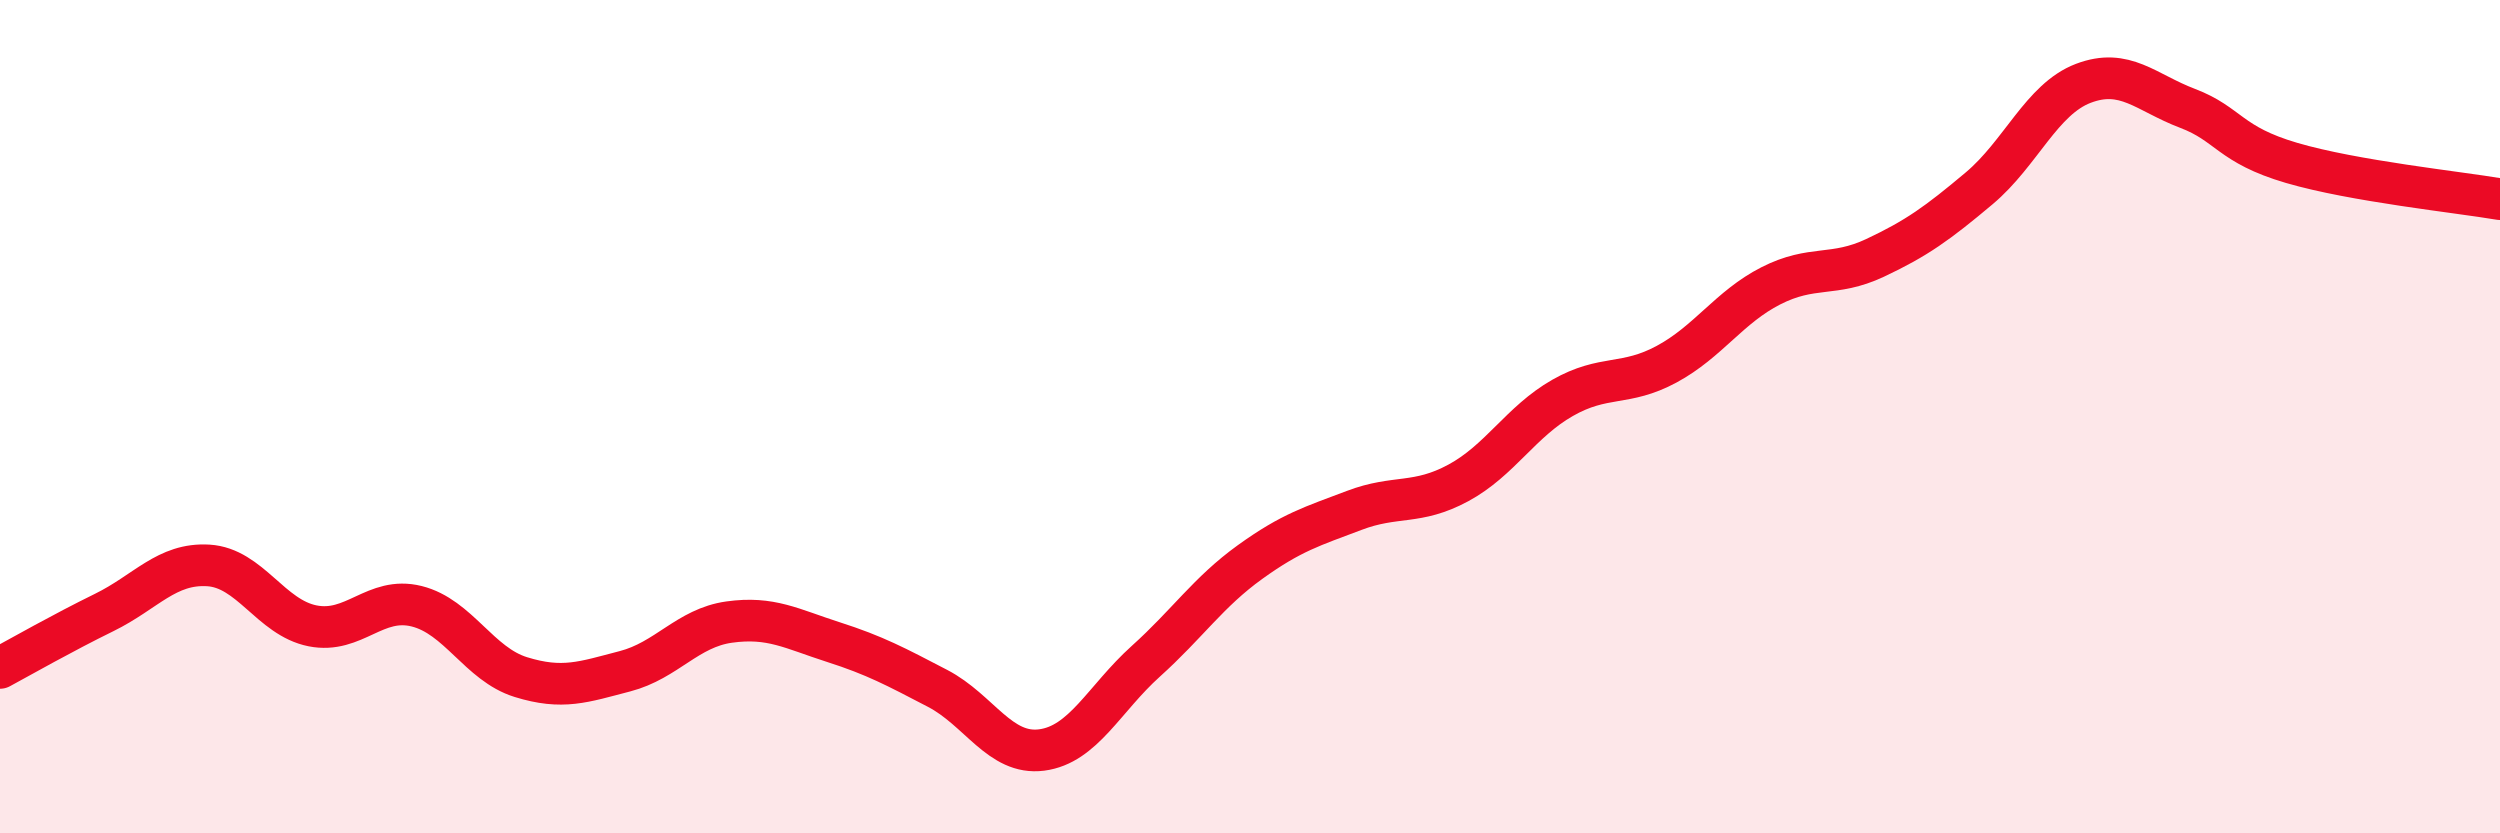
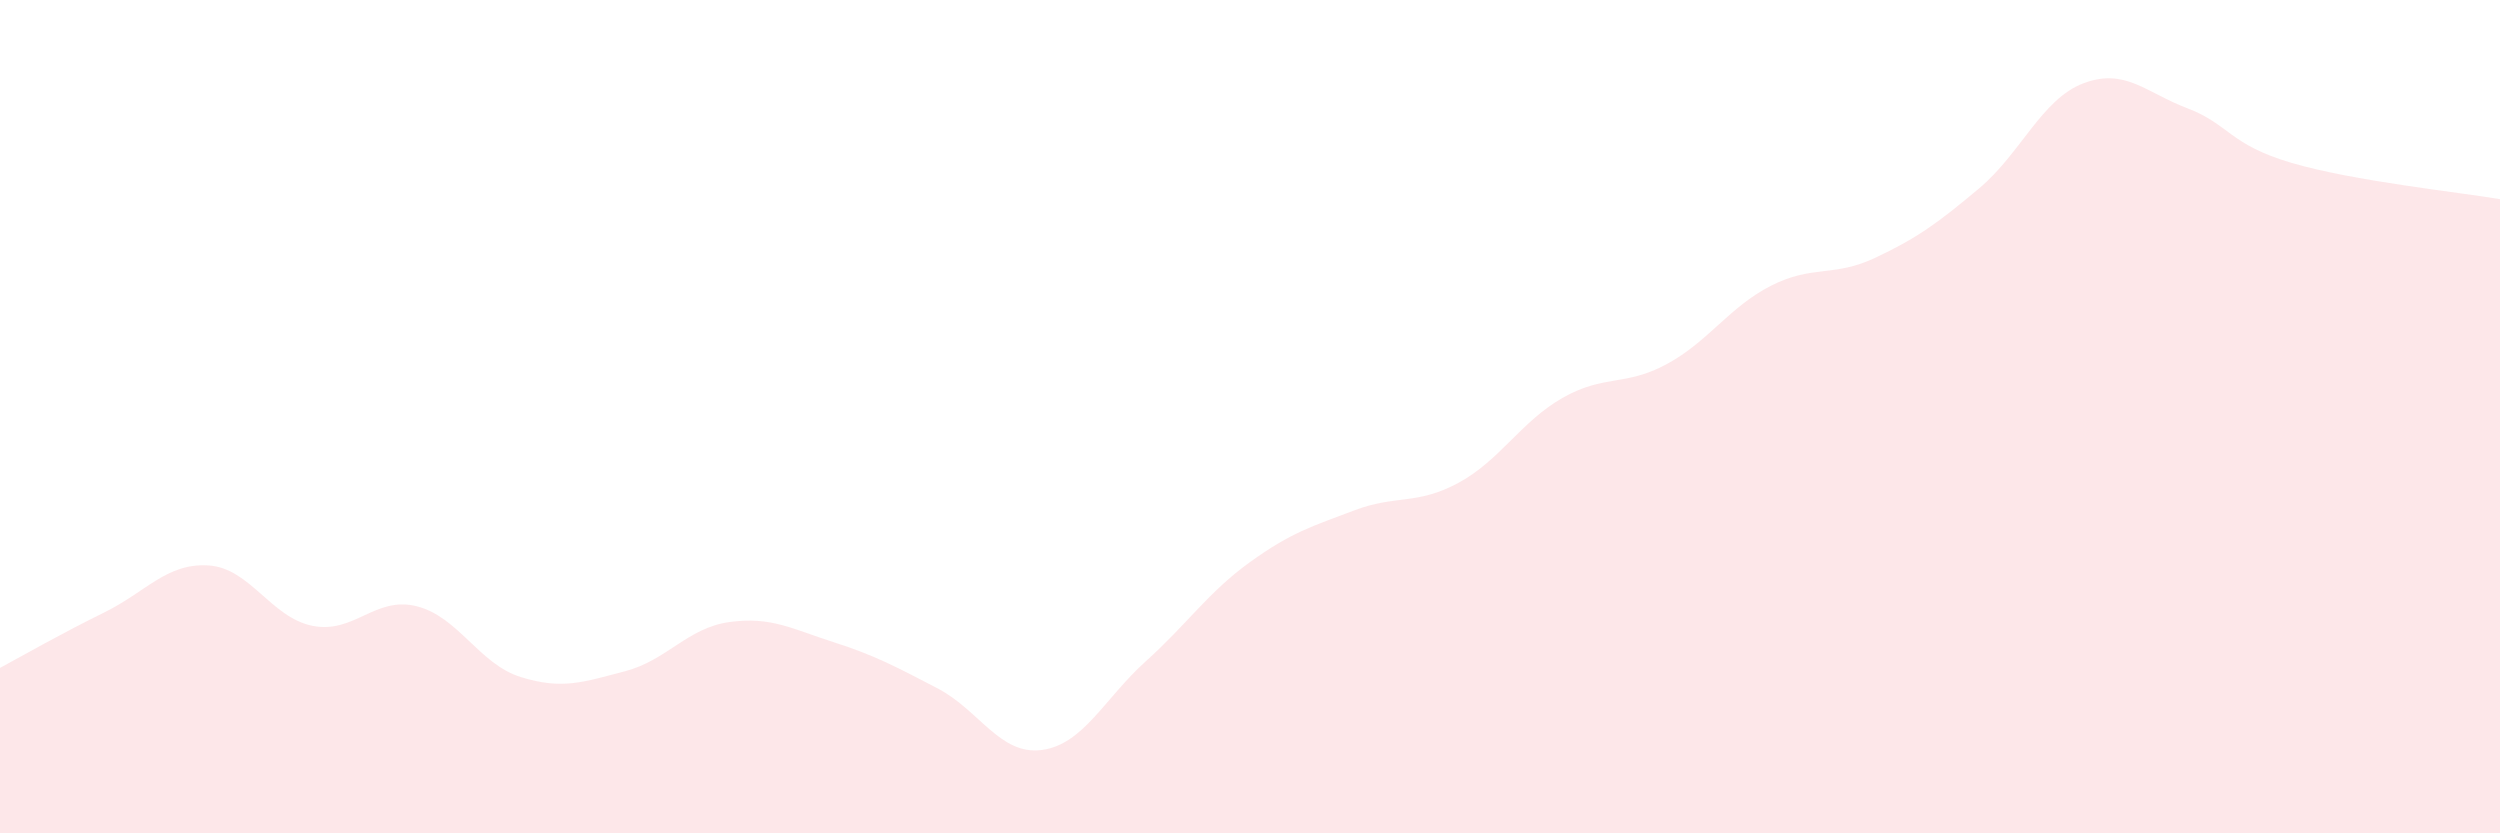
<svg xmlns="http://www.w3.org/2000/svg" width="60" height="20" viewBox="0 0 60 20">
  <path d="M 0,16.03 C 0.5,15.76 1.5,15.19 2.5,14.7 C 3.5,14.21 4,13.51 5,13.57 C 6,13.63 6.5,14.82 7.5,15.02 C 8.5,15.22 9,14.3 10,14.55 C 11,14.8 11.5,15.94 12.5,16.25 C 13.5,16.56 14,16.37 15,16.11 C 16,15.85 16.5,15.07 17.5,14.93 C 18.5,14.79 19,15.09 20,15.41 C 21,15.73 21.5,16 22.5,16.52 C 23.5,17.04 24,18.13 25,18 C 26,17.87 26.5,16.77 27.5,15.87 C 28.5,14.97 29,14.21 30,13.49 C 31,12.77 31.5,12.63 32.5,12.25 C 33.5,11.87 34,12.13 35,11.59 C 36,11.05 36.5,10.12 37.5,9.55 C 38.5,8.98 39,9.28 40,8.74 C 41,8.2 41.5,7.37 42.5,6.86 C 43.5,6.35 44,6.66 45,6.19 C 46,5.72 46.5,5.36 47.5,4.52 C 48.5,3.68 49,2.38 50,2 C 51,1.62 51.5,2.22 52.5,2.6 C 53.5,2.98 53.5,3.47 55,3.91 C 56.5,4.35 59,4.61 60,4.78L60 20L0 20Z" fill="#EB0A25" opacity="0.1" stroke-linecap="round" stroke-linejoin="round" />
-   <path d="M 0,16.03 C 0.5,15.76 1.5,15.19 2.5,14.7 C 3.5,14.21 4,13.51 5,13.57 C 6,13.63 6.5,14.82 7.5,15.02 C 8.5,15.22 9,14.3 10,14.55 C 11,14.8 11.5,15.94 12.5,16.25 C 13.5,16.56 14,16.37 15,16.11 C 16,15.85 16.5,15.07 17.5,14.93 C 18.5,14.79 19,15.09 20,15.41 C 21,15.73 21.5,16 22.5,16.52 C 23.5,17.04 24,18.13 25,18 C 26,17.87 26.5,16.77 27.5,15.87 C 28.5,14.97 29,14.21 30,13.49 C 31,12.77 31.5,12.63 32.5,12.25 C 33.5,11.87 34,12.13 35,11.59 C 36,11.05 36.5,10.12 37.5,9.55 C 38.5,8.98 39,9.28 40,8.74 C 41,8.2 41.5,7.37 42.5,6.86 C 43.5,6.35 44,6.66 45,6.19 C 46,5.72 46.5,5.36 47.5,4.52 C 48.5,3.68 49,2.38 50,2 C 51,1.62 51.5,2.22 52.5,2.6 C 53.5,2.98 53.5,3.47 55,3.91 C 56.5,4.35 59,4.61 60,4.78" stroke="#EB0A25" stroke-width="1" fill="none" stroke-linecap="round" stroke-linejoin="round" />
</svg>